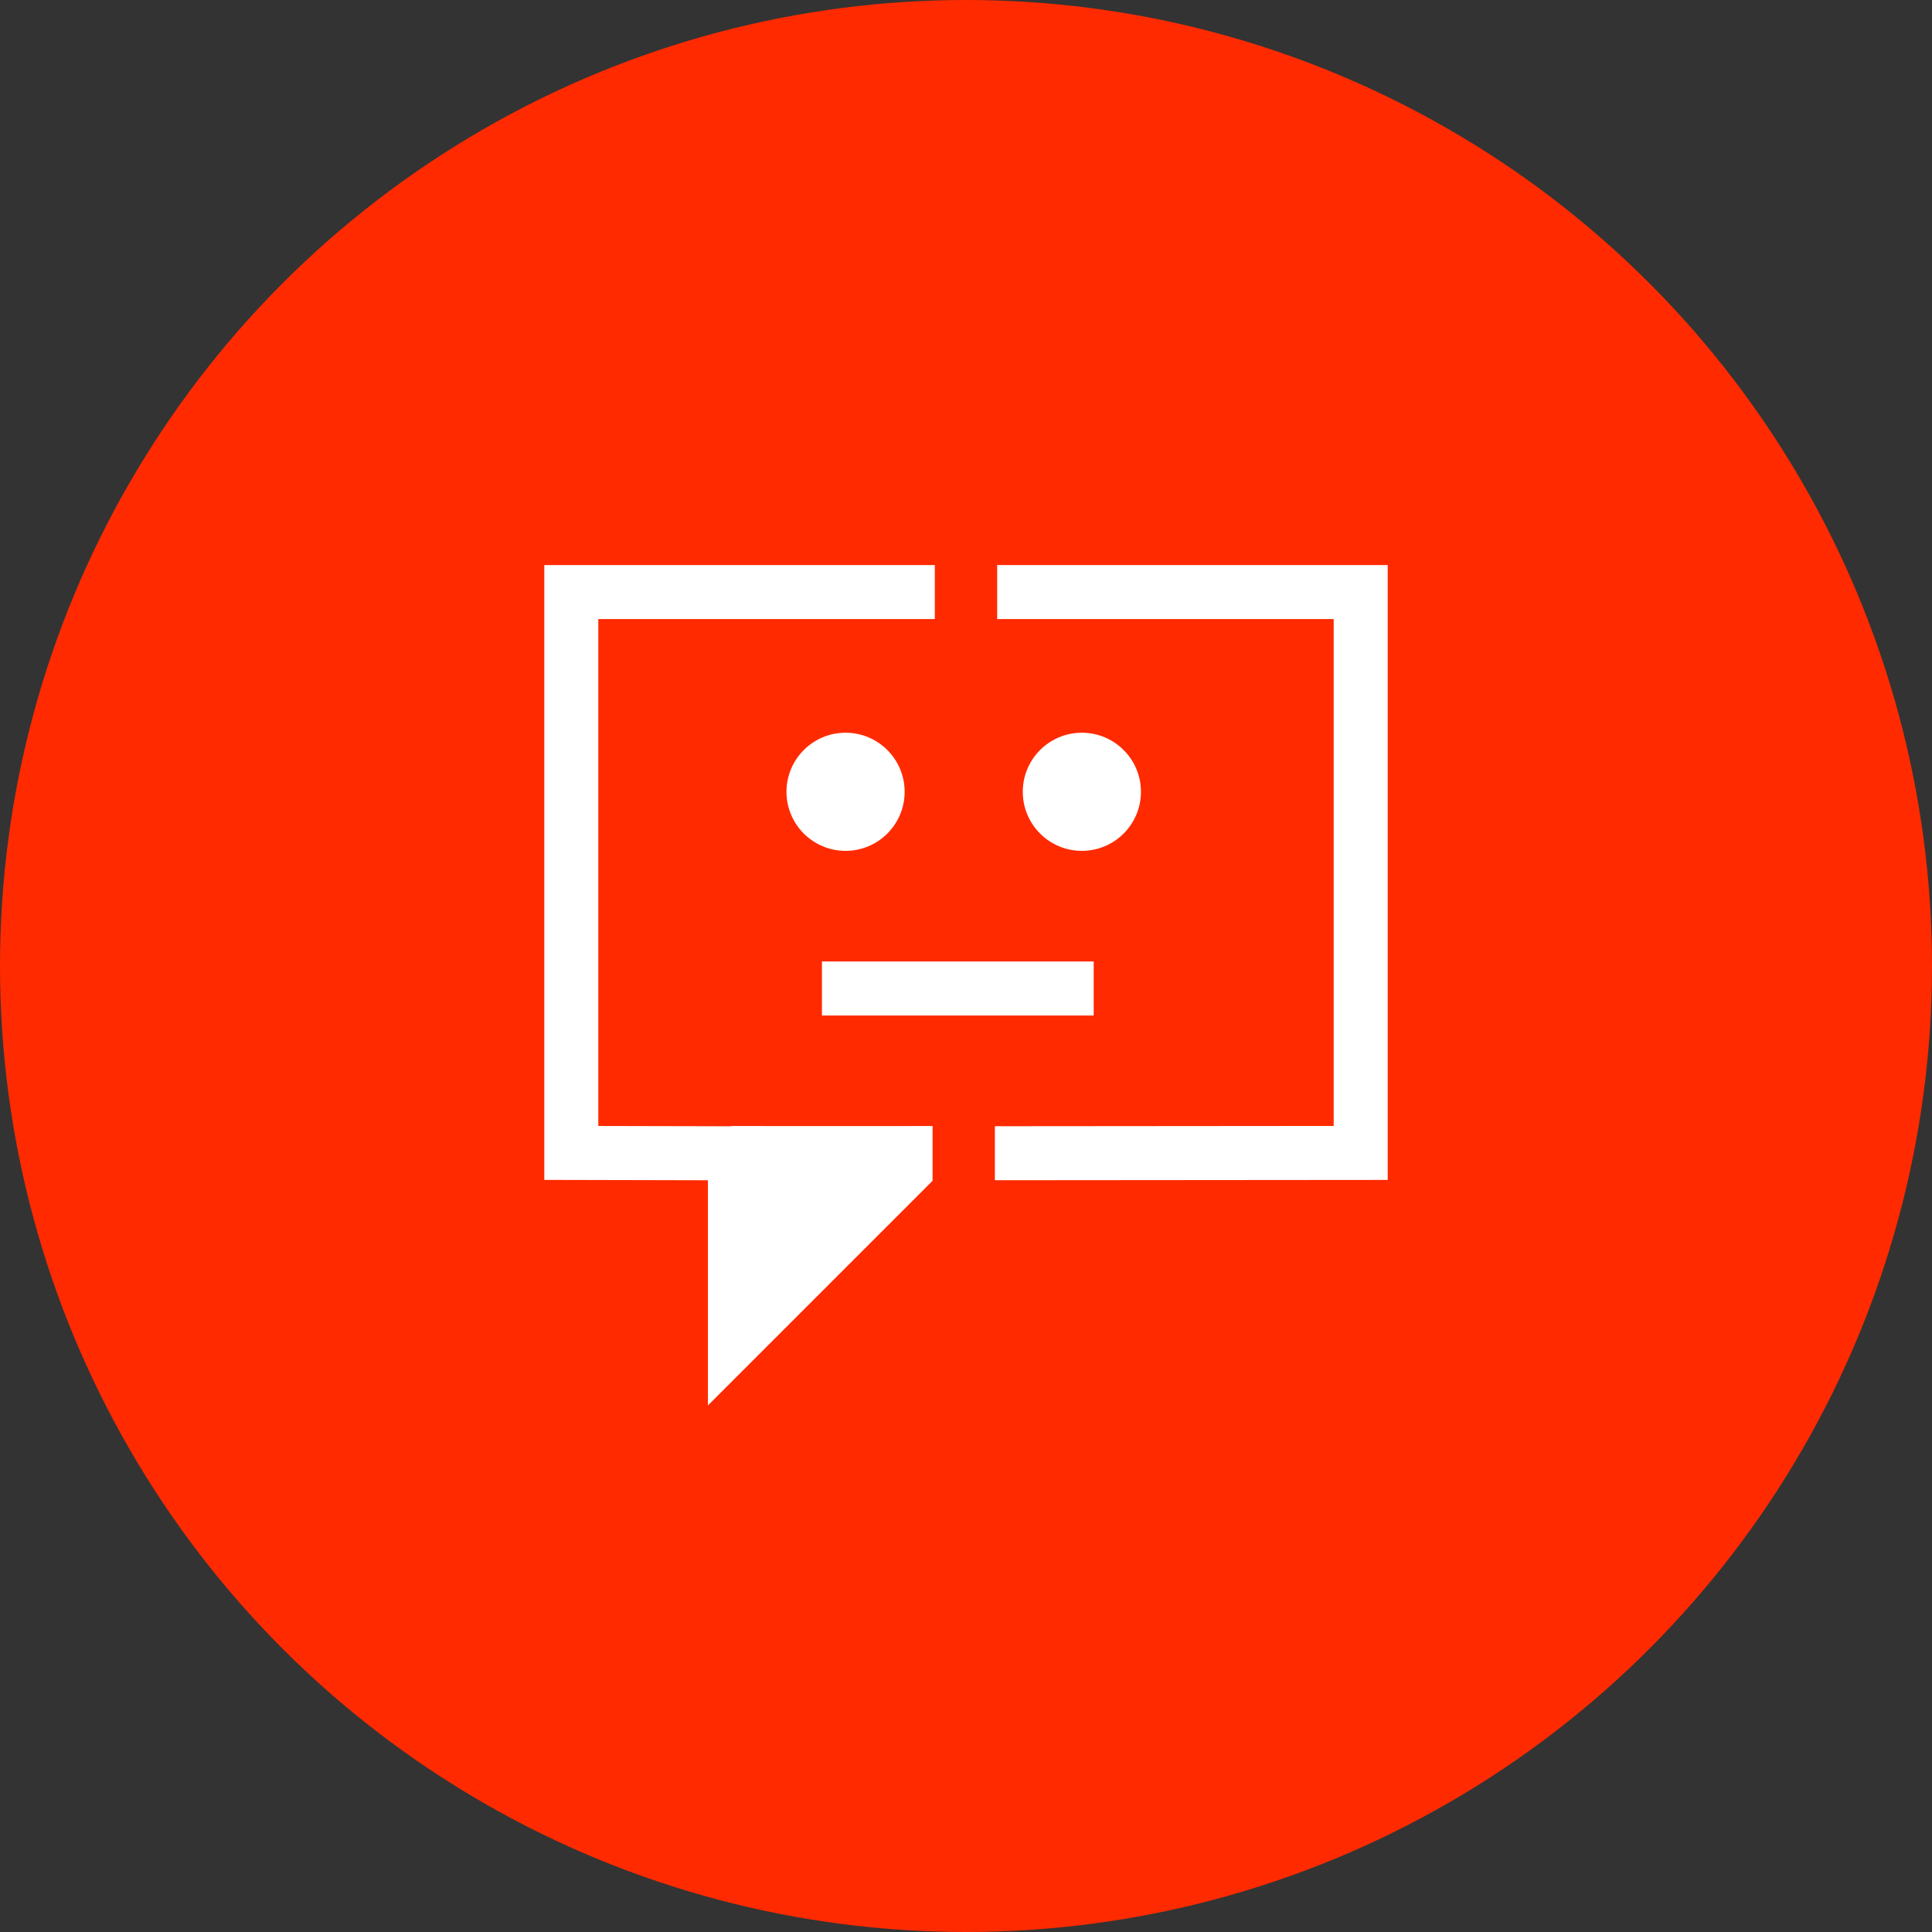
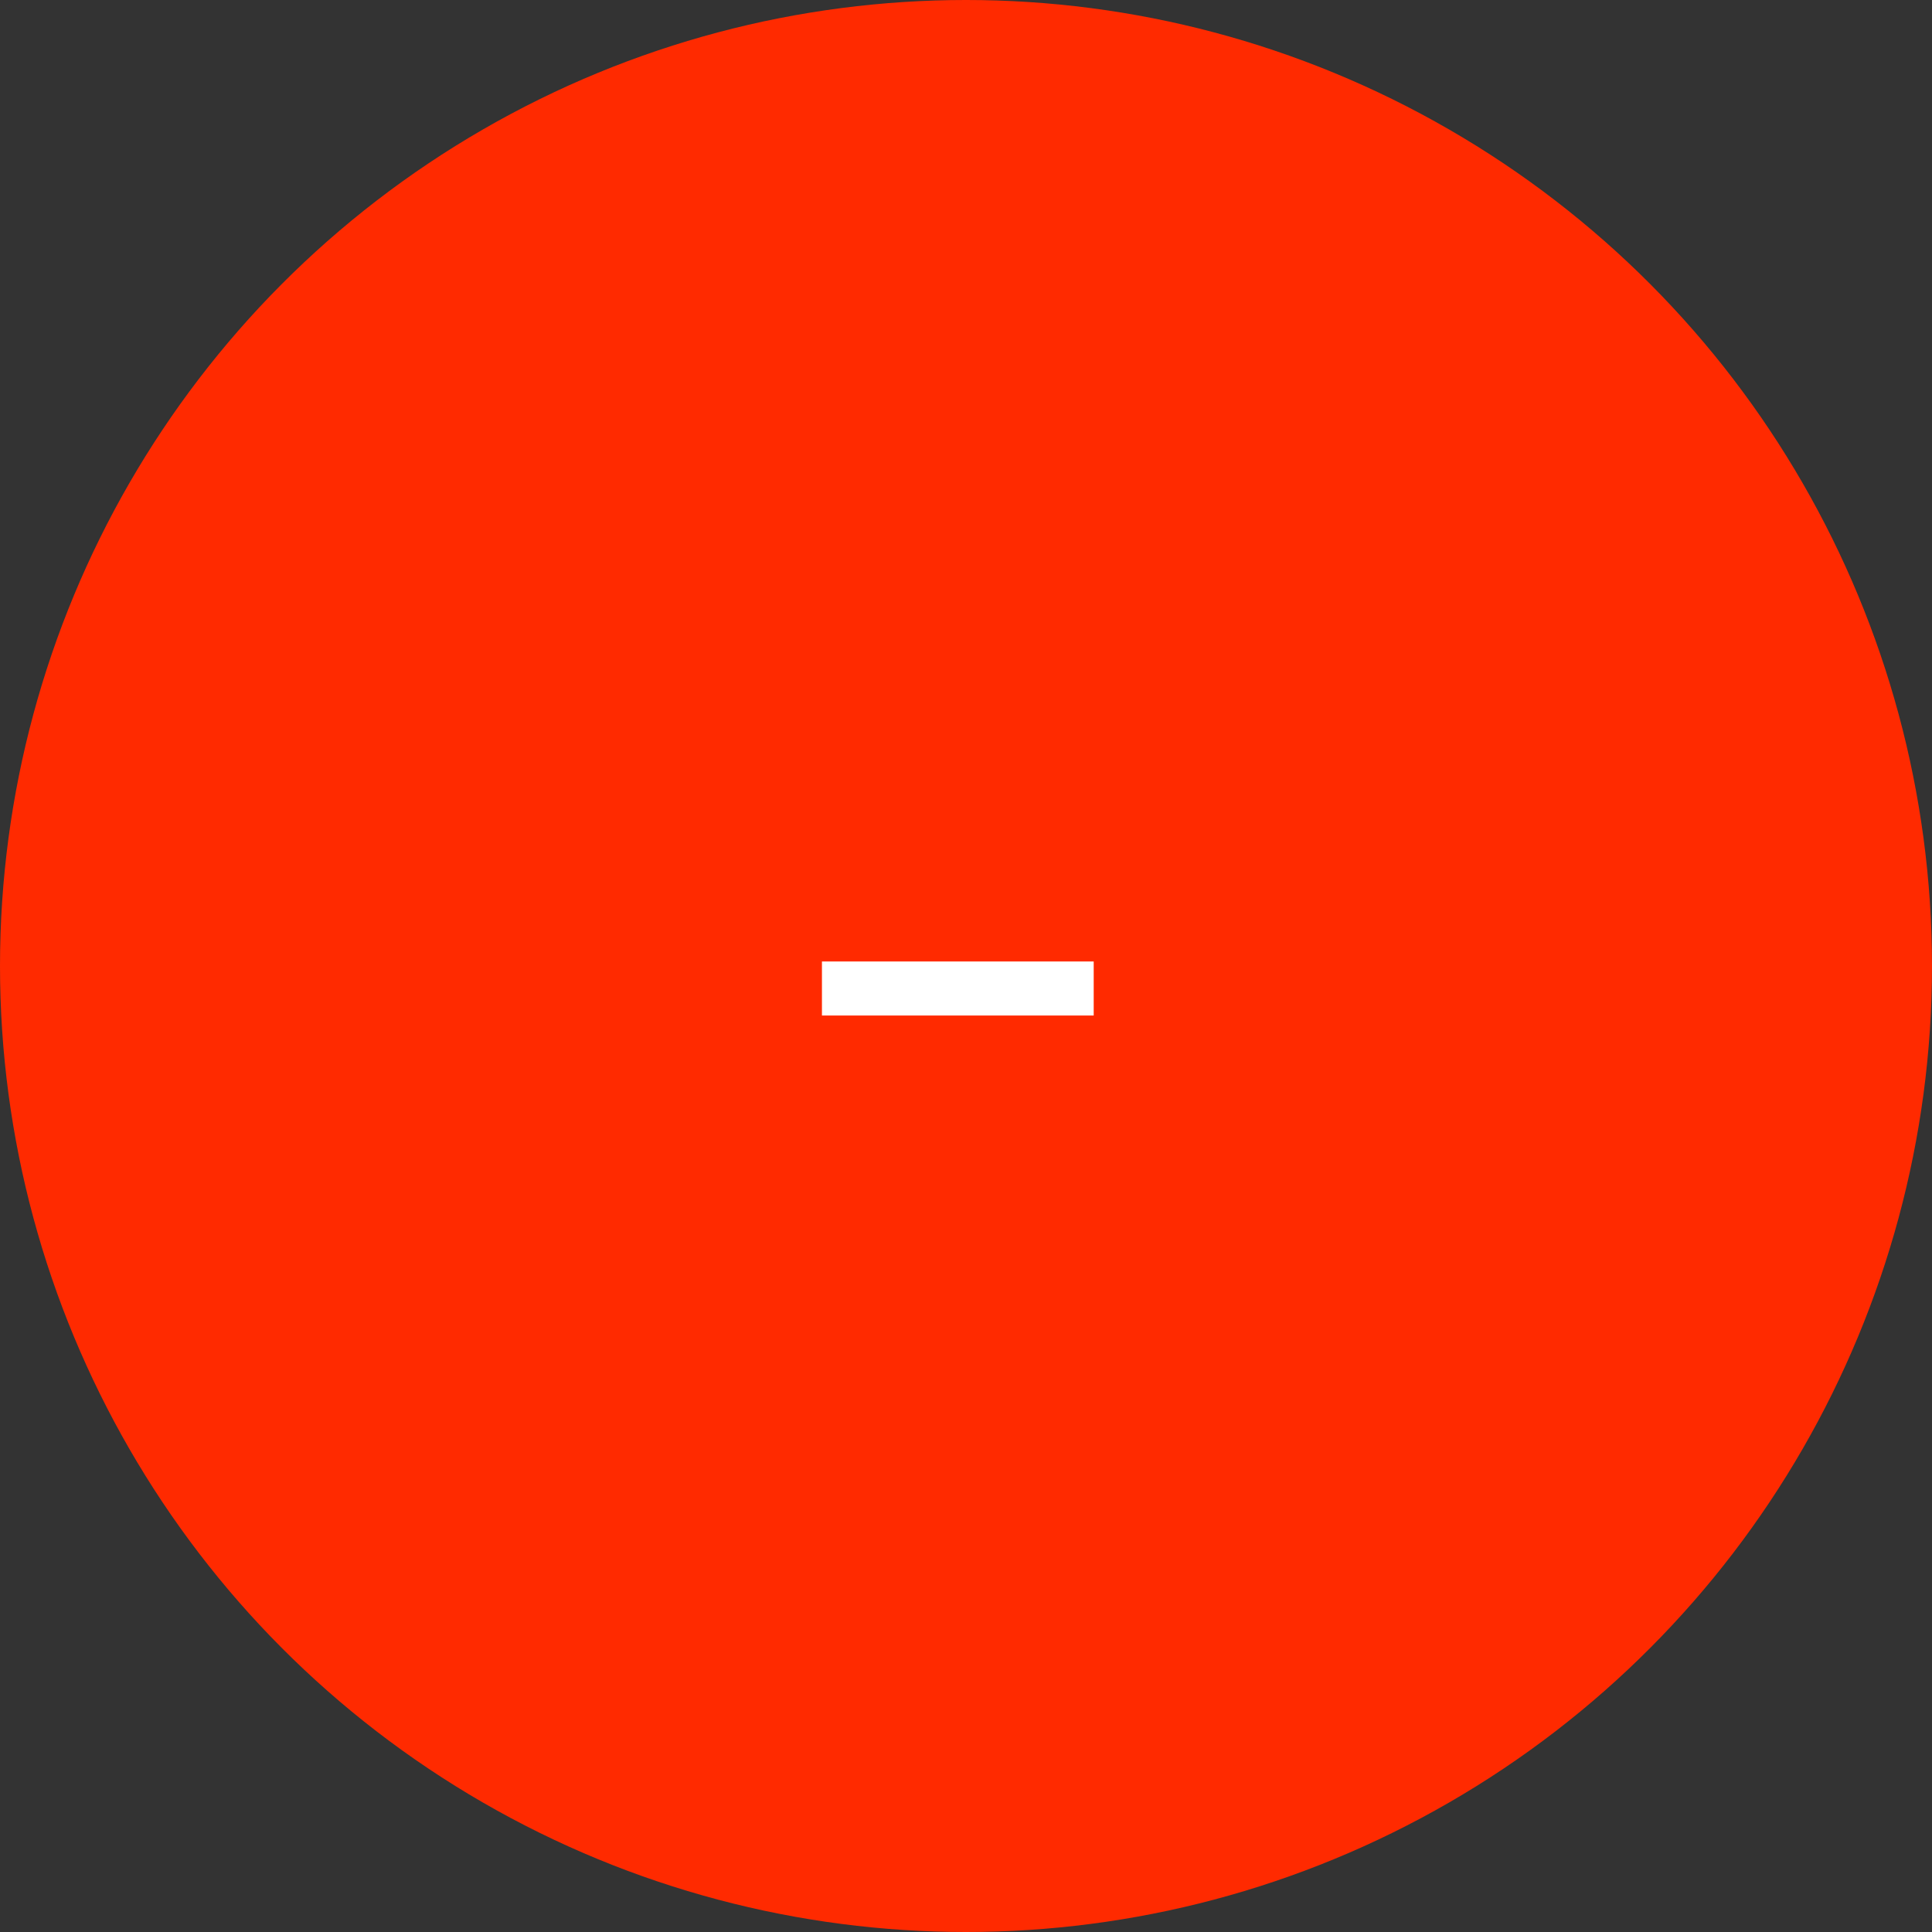
<svg xmlns="http://www.w3.org/2000/svg" width="62" height="62" viewBox="0 0 62 62" fill="none">
  <rect x="0" y="0" width="62" height="62" fill="#333333" stroke="none" />
  <circle cx="31" cy="31" r="31" fill="#FF2A00" />
-   <path d="M44.533 18.133V37.865L29.943 37.877L22.718 45.103V37.876L17.467 37.864V18.133H44.533ZM19.2 36.134L24.451 36.146V40.918L28.971 36.398L29.225 36.145L29.584 36.144L42.8 36.133V19.866H19.2V36.134Z" fill="white" />
-   <path d="M30 21.332L30 16.665L32 16.665L32 21.332L30 21.332Z" fill="#FF2A00" />
  <path d="M29.927 38.701L29.927 34.035L31.927 34.035L31.927 38.701L29.927 38.701Z" fill="#FF2A00" />
-   <path d="M29.927 36.137L23.458 36.137V37.524L24.489 42.22L29.201 38.457L29.927 36.137Z" fill="white" />
-   <path d="M29.031 25.41C29.031 26.456 28.182 27.305 27.135 27.305C26.088 27.305 25.239 26.456 25.239 25.41C25.239 24.363 26.088 23.514 27.135 23.514C28.182 23.514 29.031 24.363 29.031 25.41Z" fill="white" />
-   <path d="M36.614 25.41C36.614 26.456 35.765 27.305 34.718 27.305C33.671 27.305 32.822 26.456 32.822 25.41C32.822 24.363 33.671 23.514 34.718 23.514C35.765 23.514 36.614 24.363 36.614 25.41Z" fill="white" />
  <path d="M35.098 30.855V32.589H26.377V30.855H35.098Z" fill="white" />
</svg>